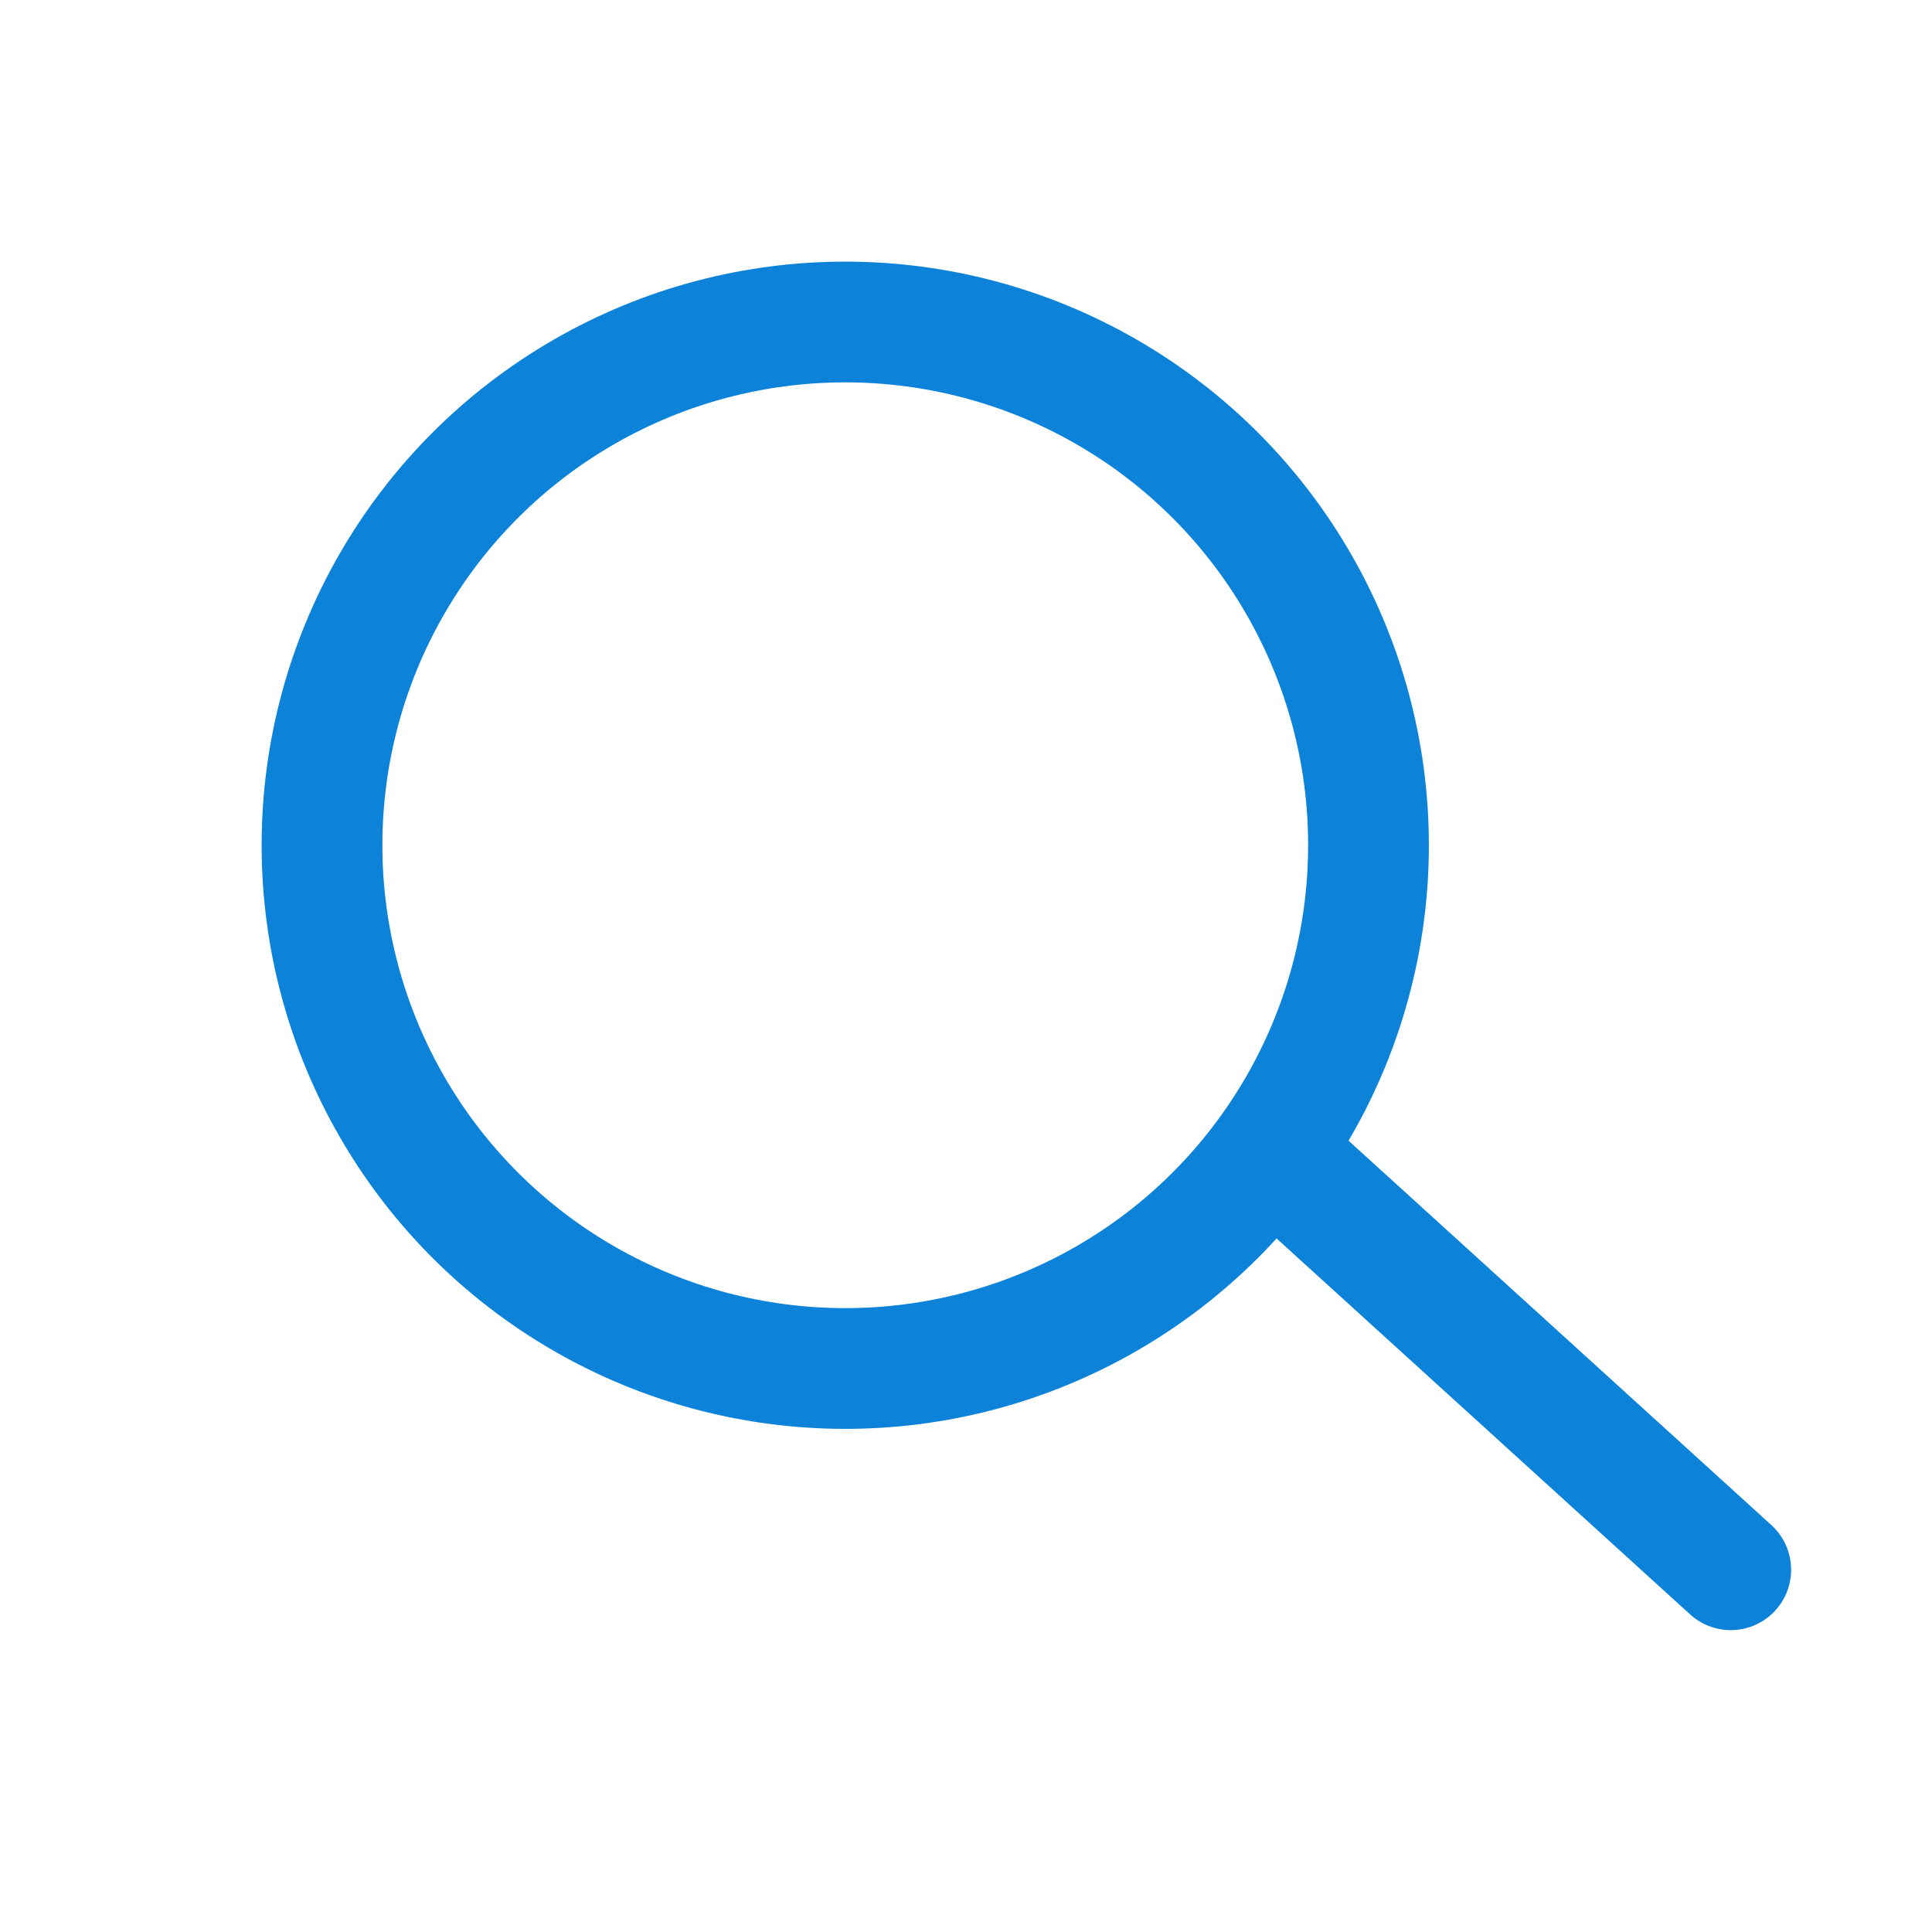
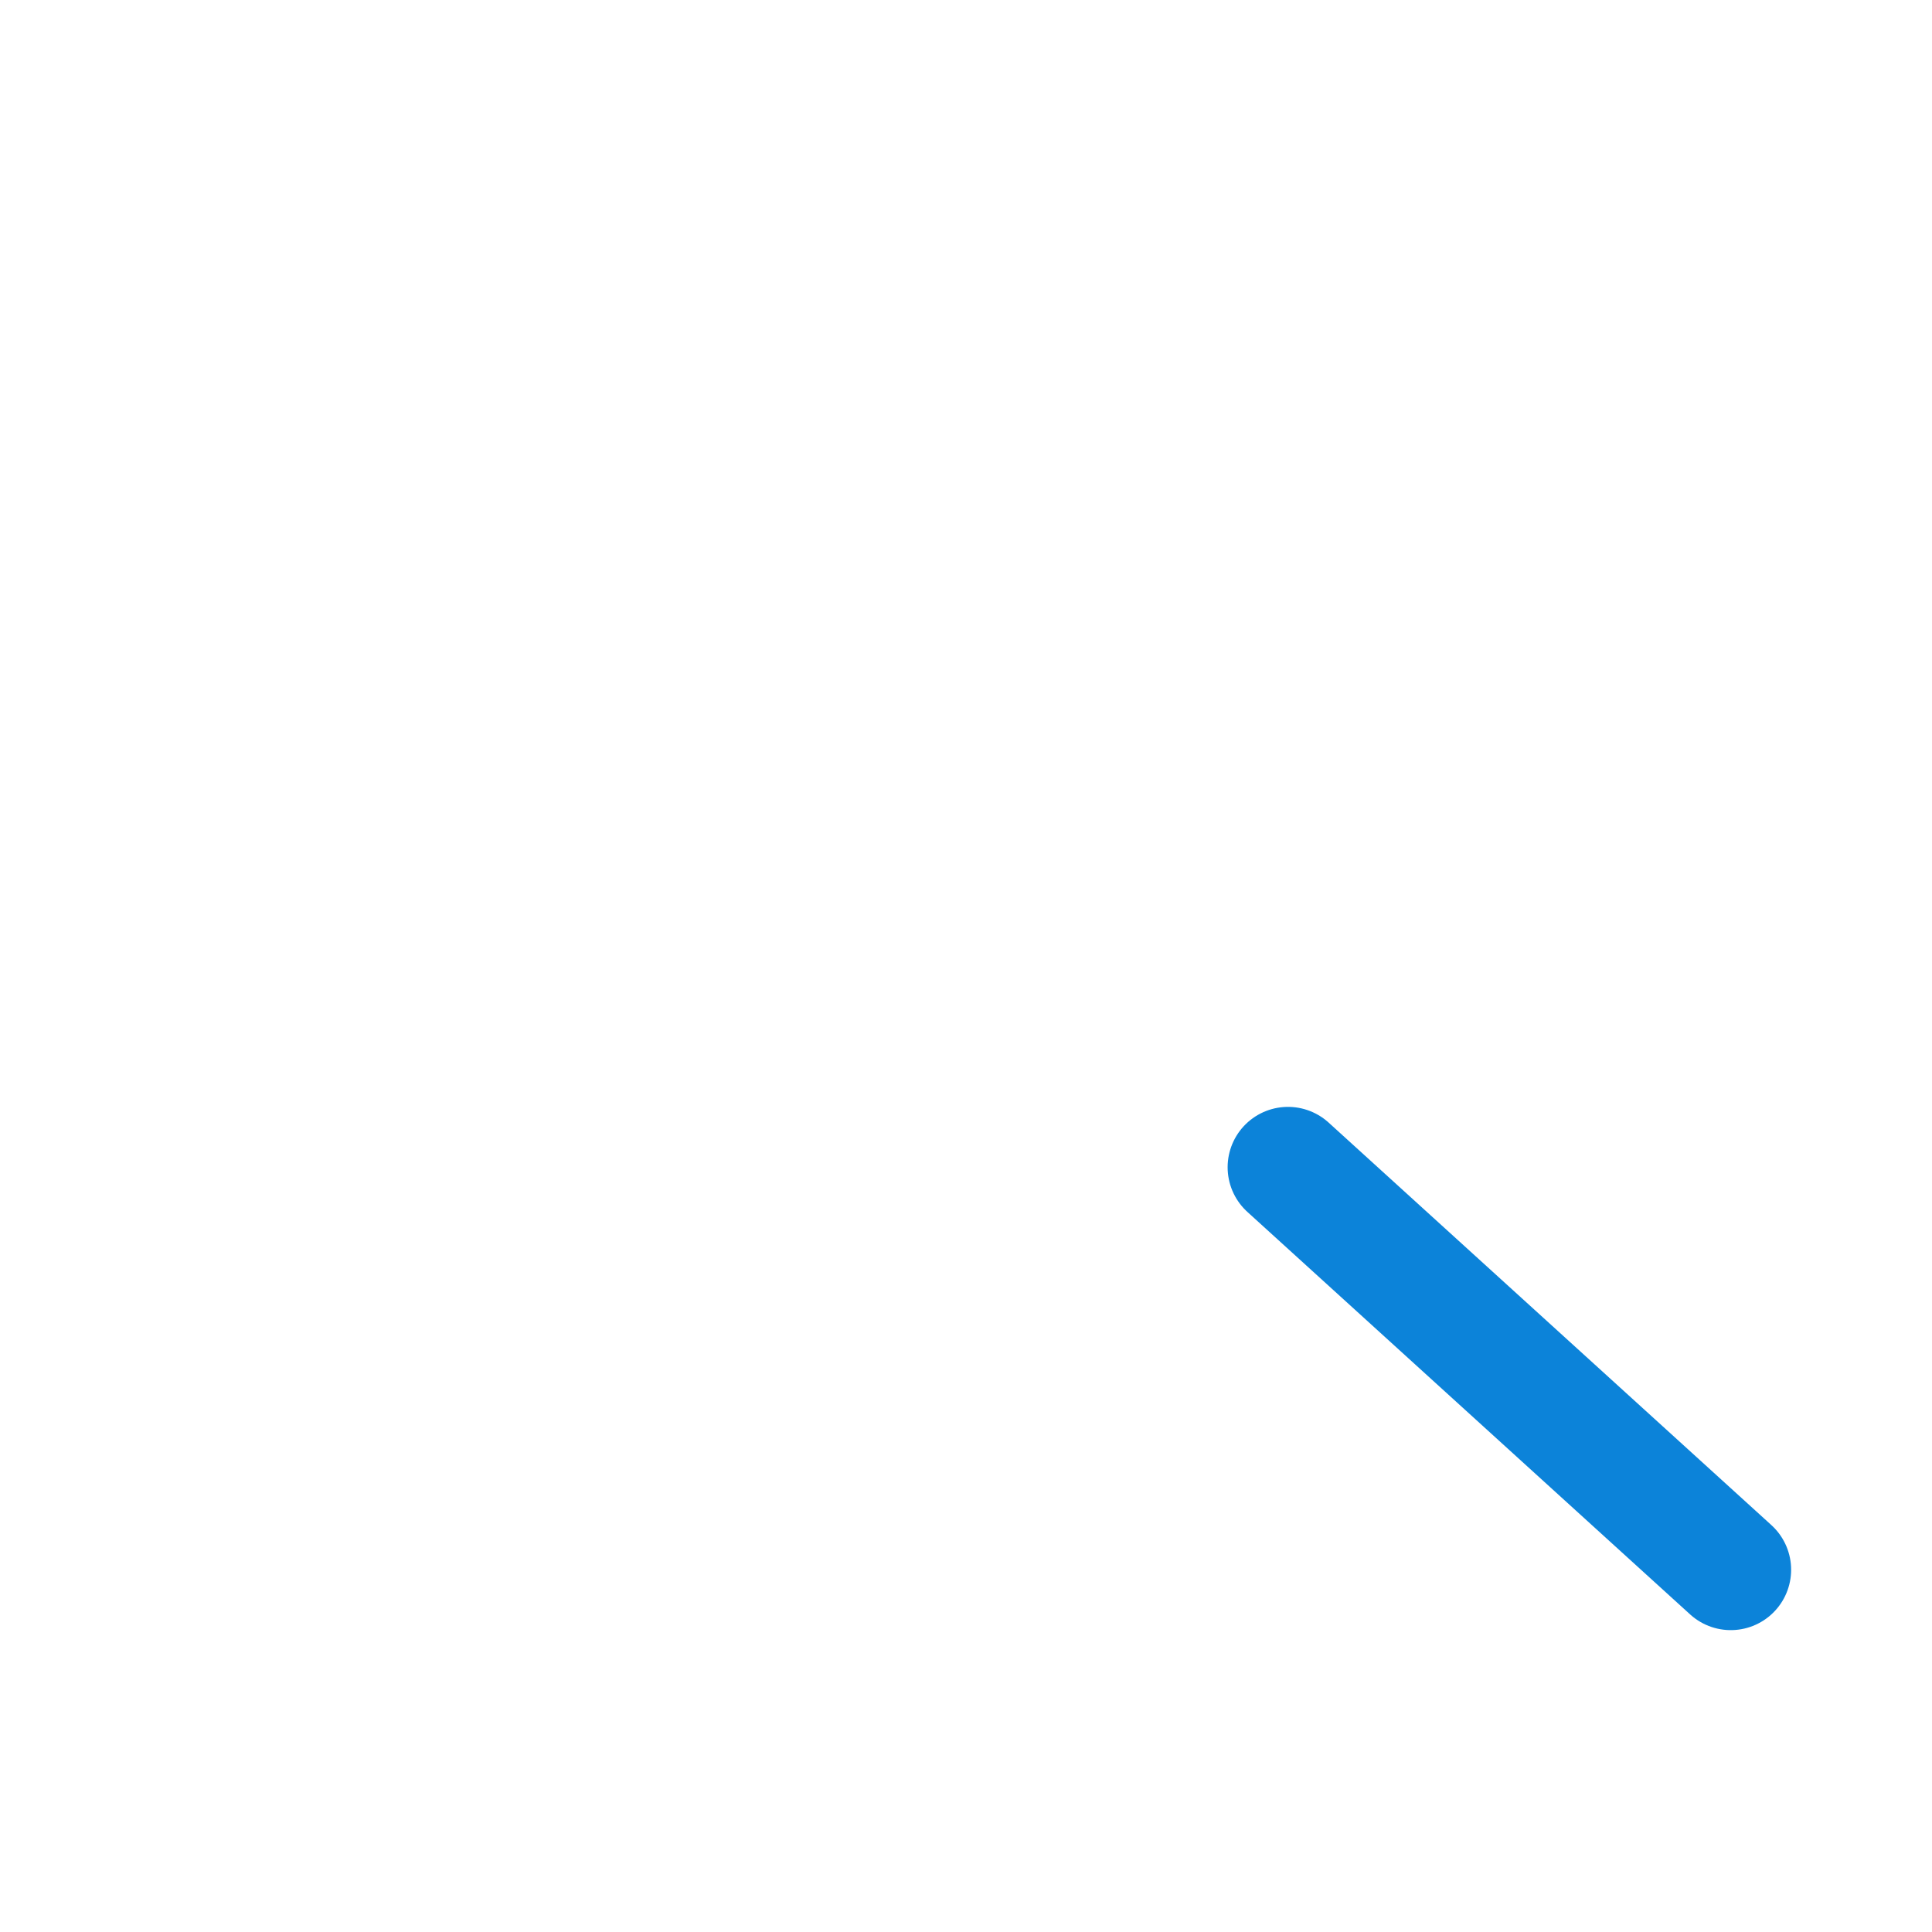
<svg xmlns="http://www.w3.org/2000/svg" width="24" height="24" viewBox="0 0 24 24">
  <defs>
    <style>.a{fill:#fff;opacity:0;}.b{fill:none;stroke:#0C83D9;stroke-linecap:round;stroke-width:1.5px;}</style>
  </defs>
  <g transform="translate(12030 20724)">
    <rect class="a" width="24" height="24" transform="translate(-12030 -20724)" />
    <g transform="translate(-12026 -20720)">
-       <circle class="b" cx="6.5" cy="6.5" r="6.5" />
-     </g>
+       </g>
    <line class="b" x2="5.5" y2="5" transform="translate(-12014 -20709.5)" />
  </g>
</svg>